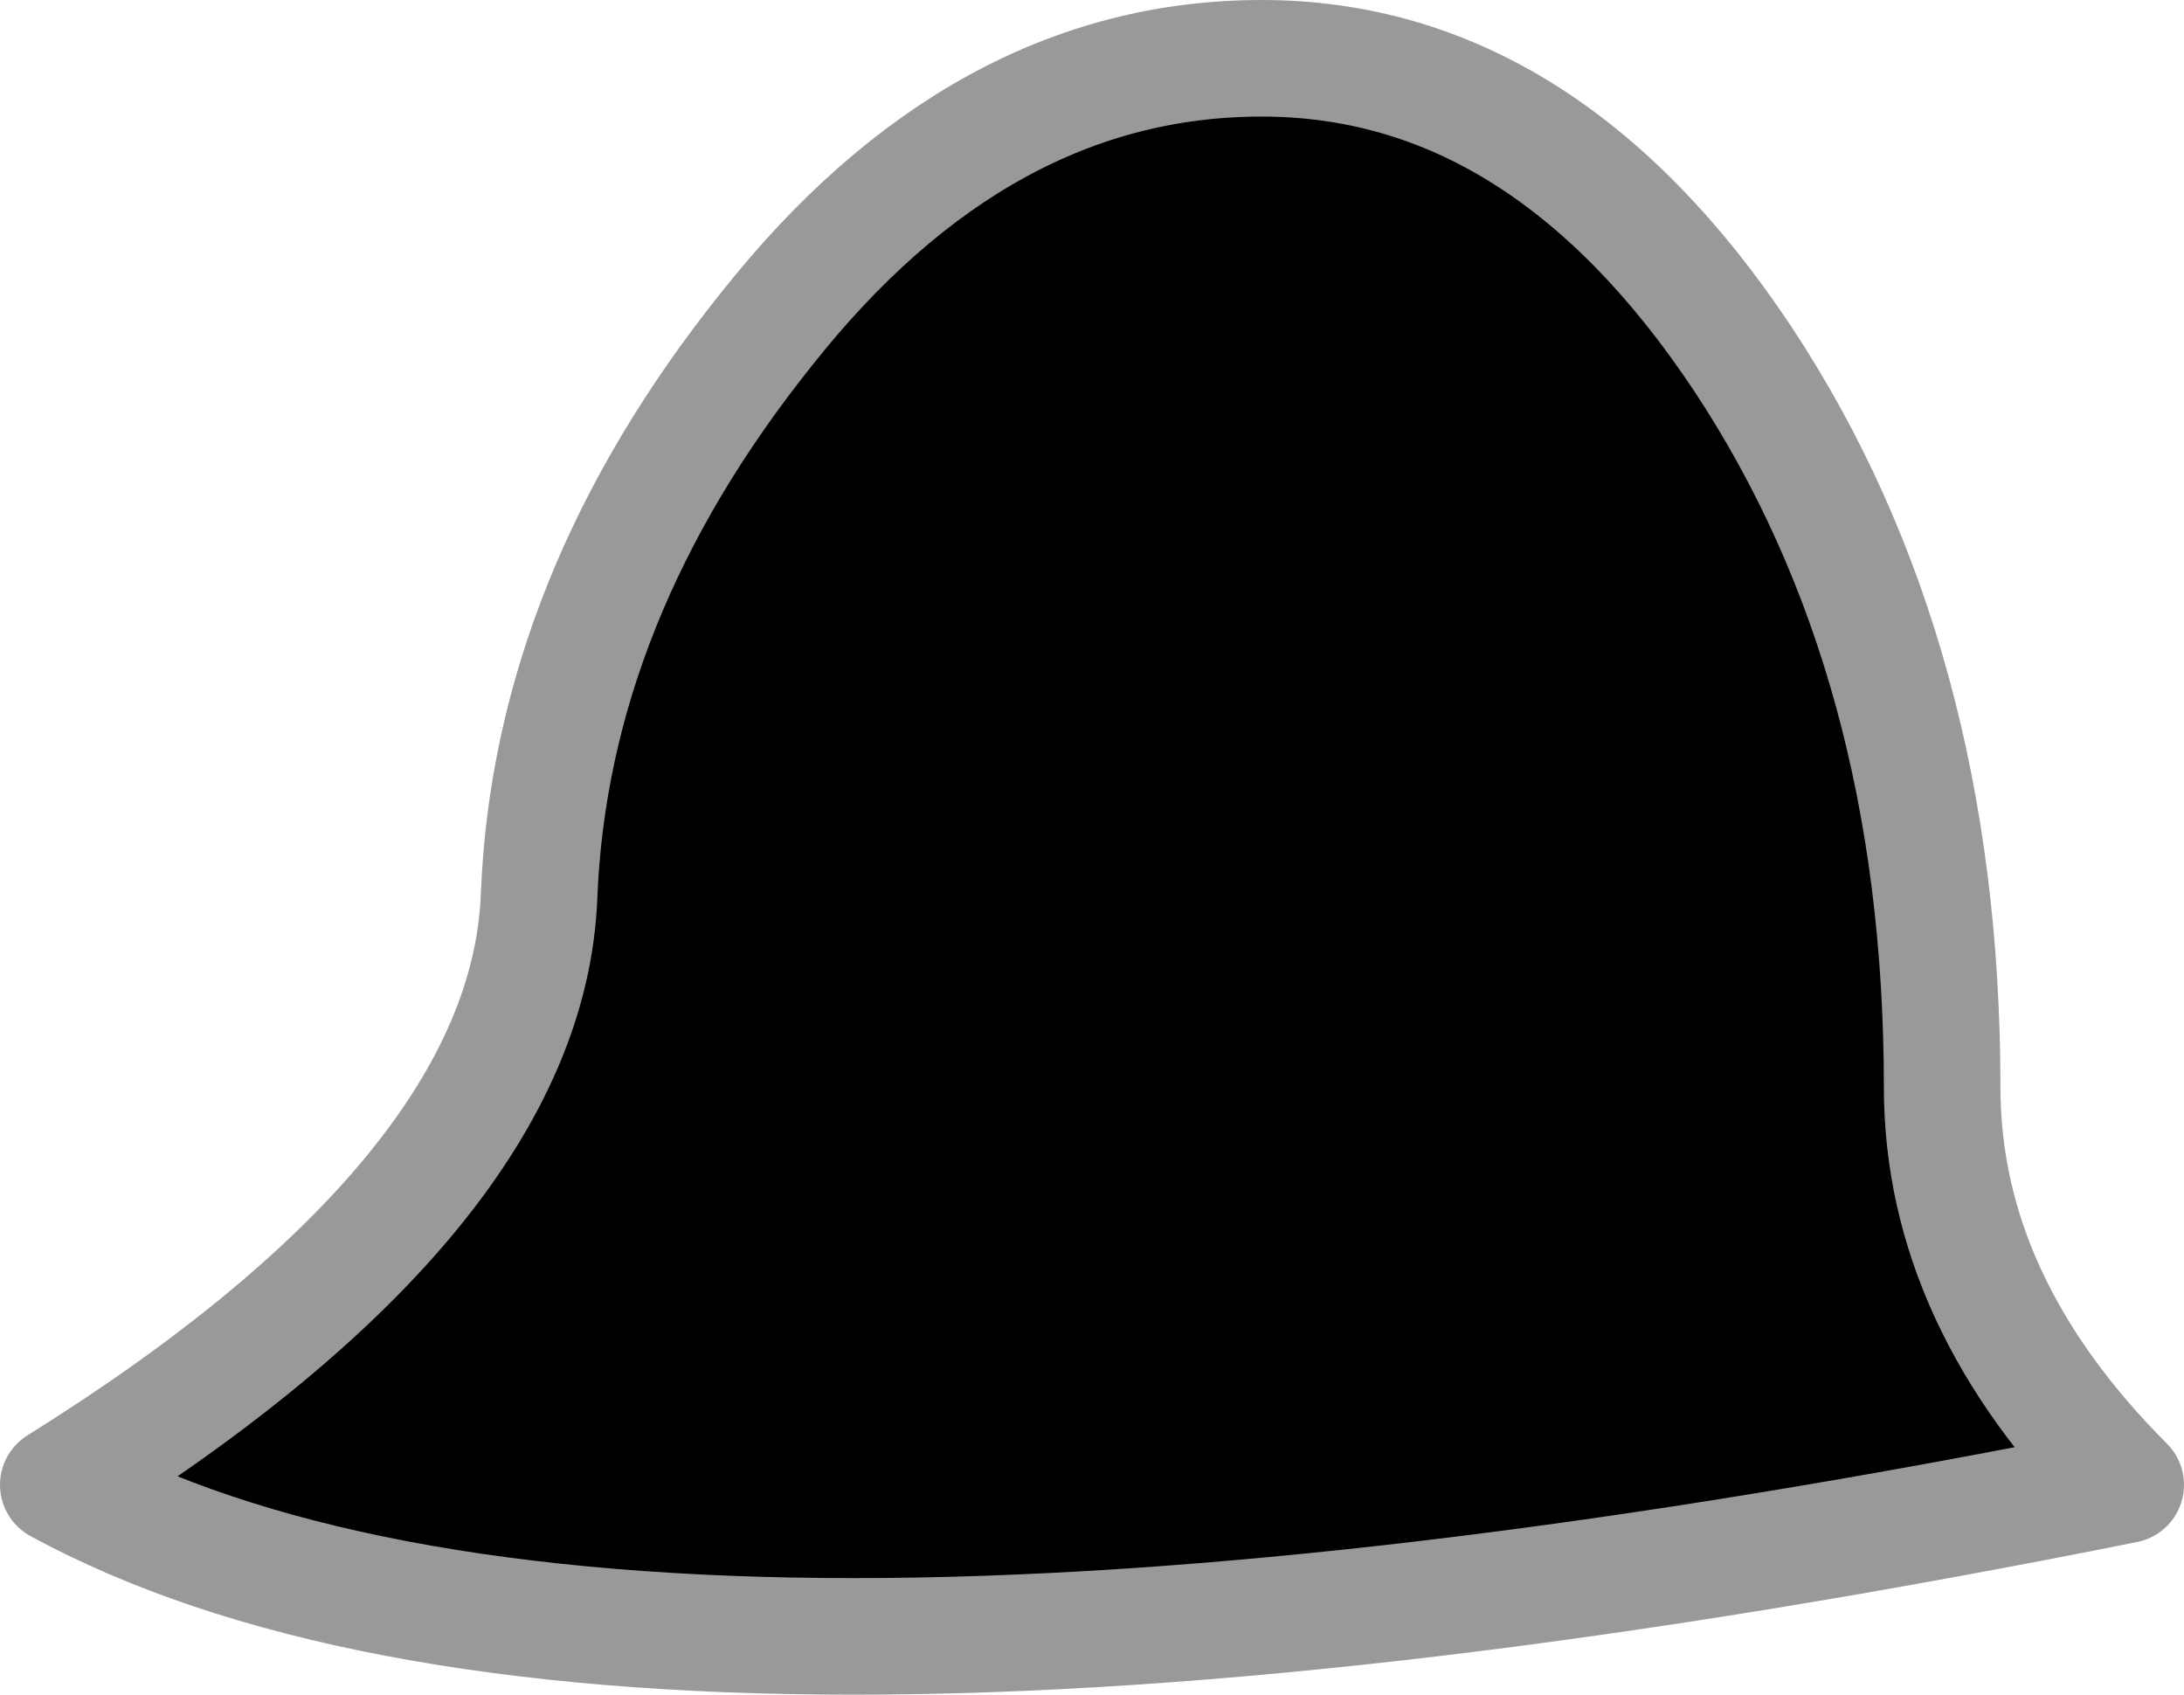
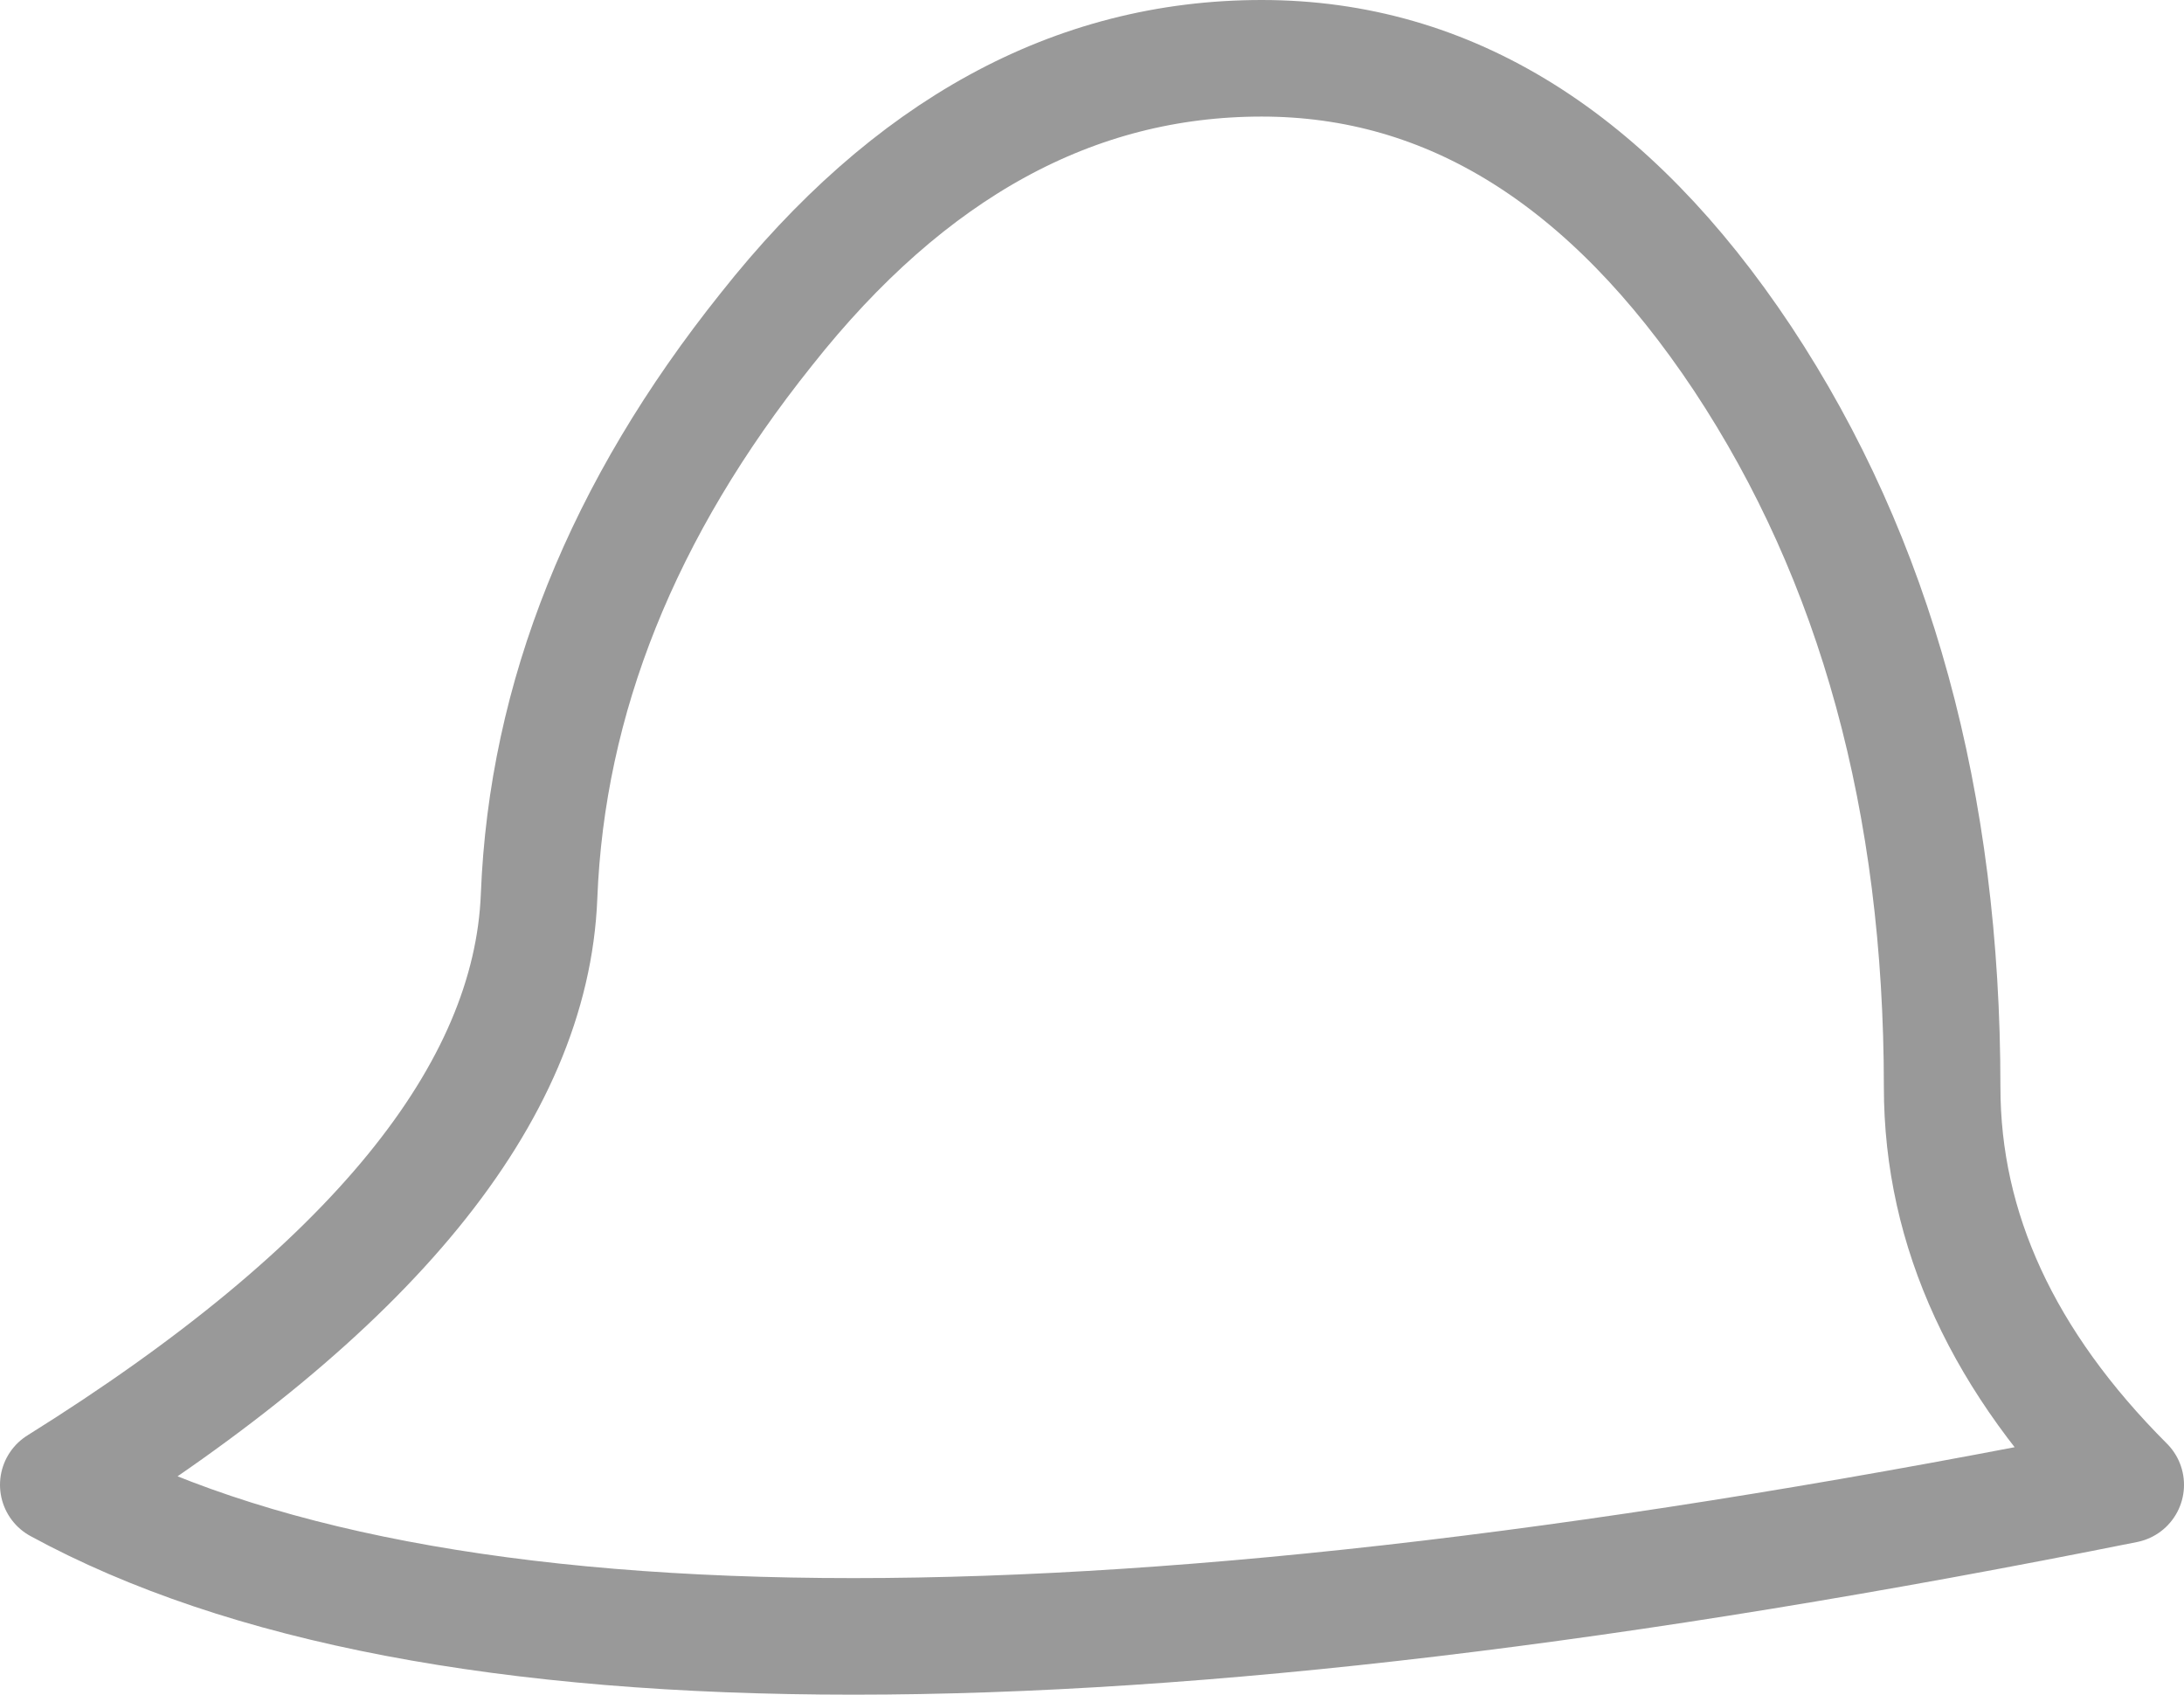
<svg xmlns="http://www.w3.org/2000/svg" height="58.15px" width="74.95px">
  <g transform="matrix(1.0, 0.0, 0.0, 1.0, 37.5, 29.1)">
-     <path d="M22.3 -16.8 Q29.15 -6.45 29.15 8.2 29.15 15.55 35.45 21.85 -16.4 32.25 -35.5 21.85 -19.4 11.8 -19.0 1.65 -18.6 -8.55 -11.2 -17.8 -3.85 -27.1 5.8 -27.1 15.45 -27.1 22.3 -16.8" fill="#000000" fill-rule="evenodd" stroke="none" />
-     <path d="M22.3 -16.8 Q15.45 -27.1 5.8 -27.1 -3.85 -27.1 -11.2 -17.8 -18.6 -8.55 -19.0 1.65 -19.4 11.8 -35.5 21.85 -16.4 32.25 35.45 21.85 29.15 15.55 29.15 8.2 29.15 -6.45 22.3 -16.8 Z" fill="none" stroke="#999999" stroke-linecap="round" stroke-linejoin="round" stroke-width="4.0" />
+     <path d="M22.3 -16.8 Q15.45 -27.1 5.8 -27.1 -3.85 -27.1 -11.2 -17.8 -18.6 -8.55 -19.0 1.65 -19.4 11.8 -35.5 21.85 -16.4 32.25 35.45 21.85 29.15 15.55 29.15 8.2 29.15 -6.45 22.3 -16.8 " fill="none" stroke="#999999" stroke-linecap="round" stroke-linejoin="round" stroke-width="4.0" />
  </g>
</svg>